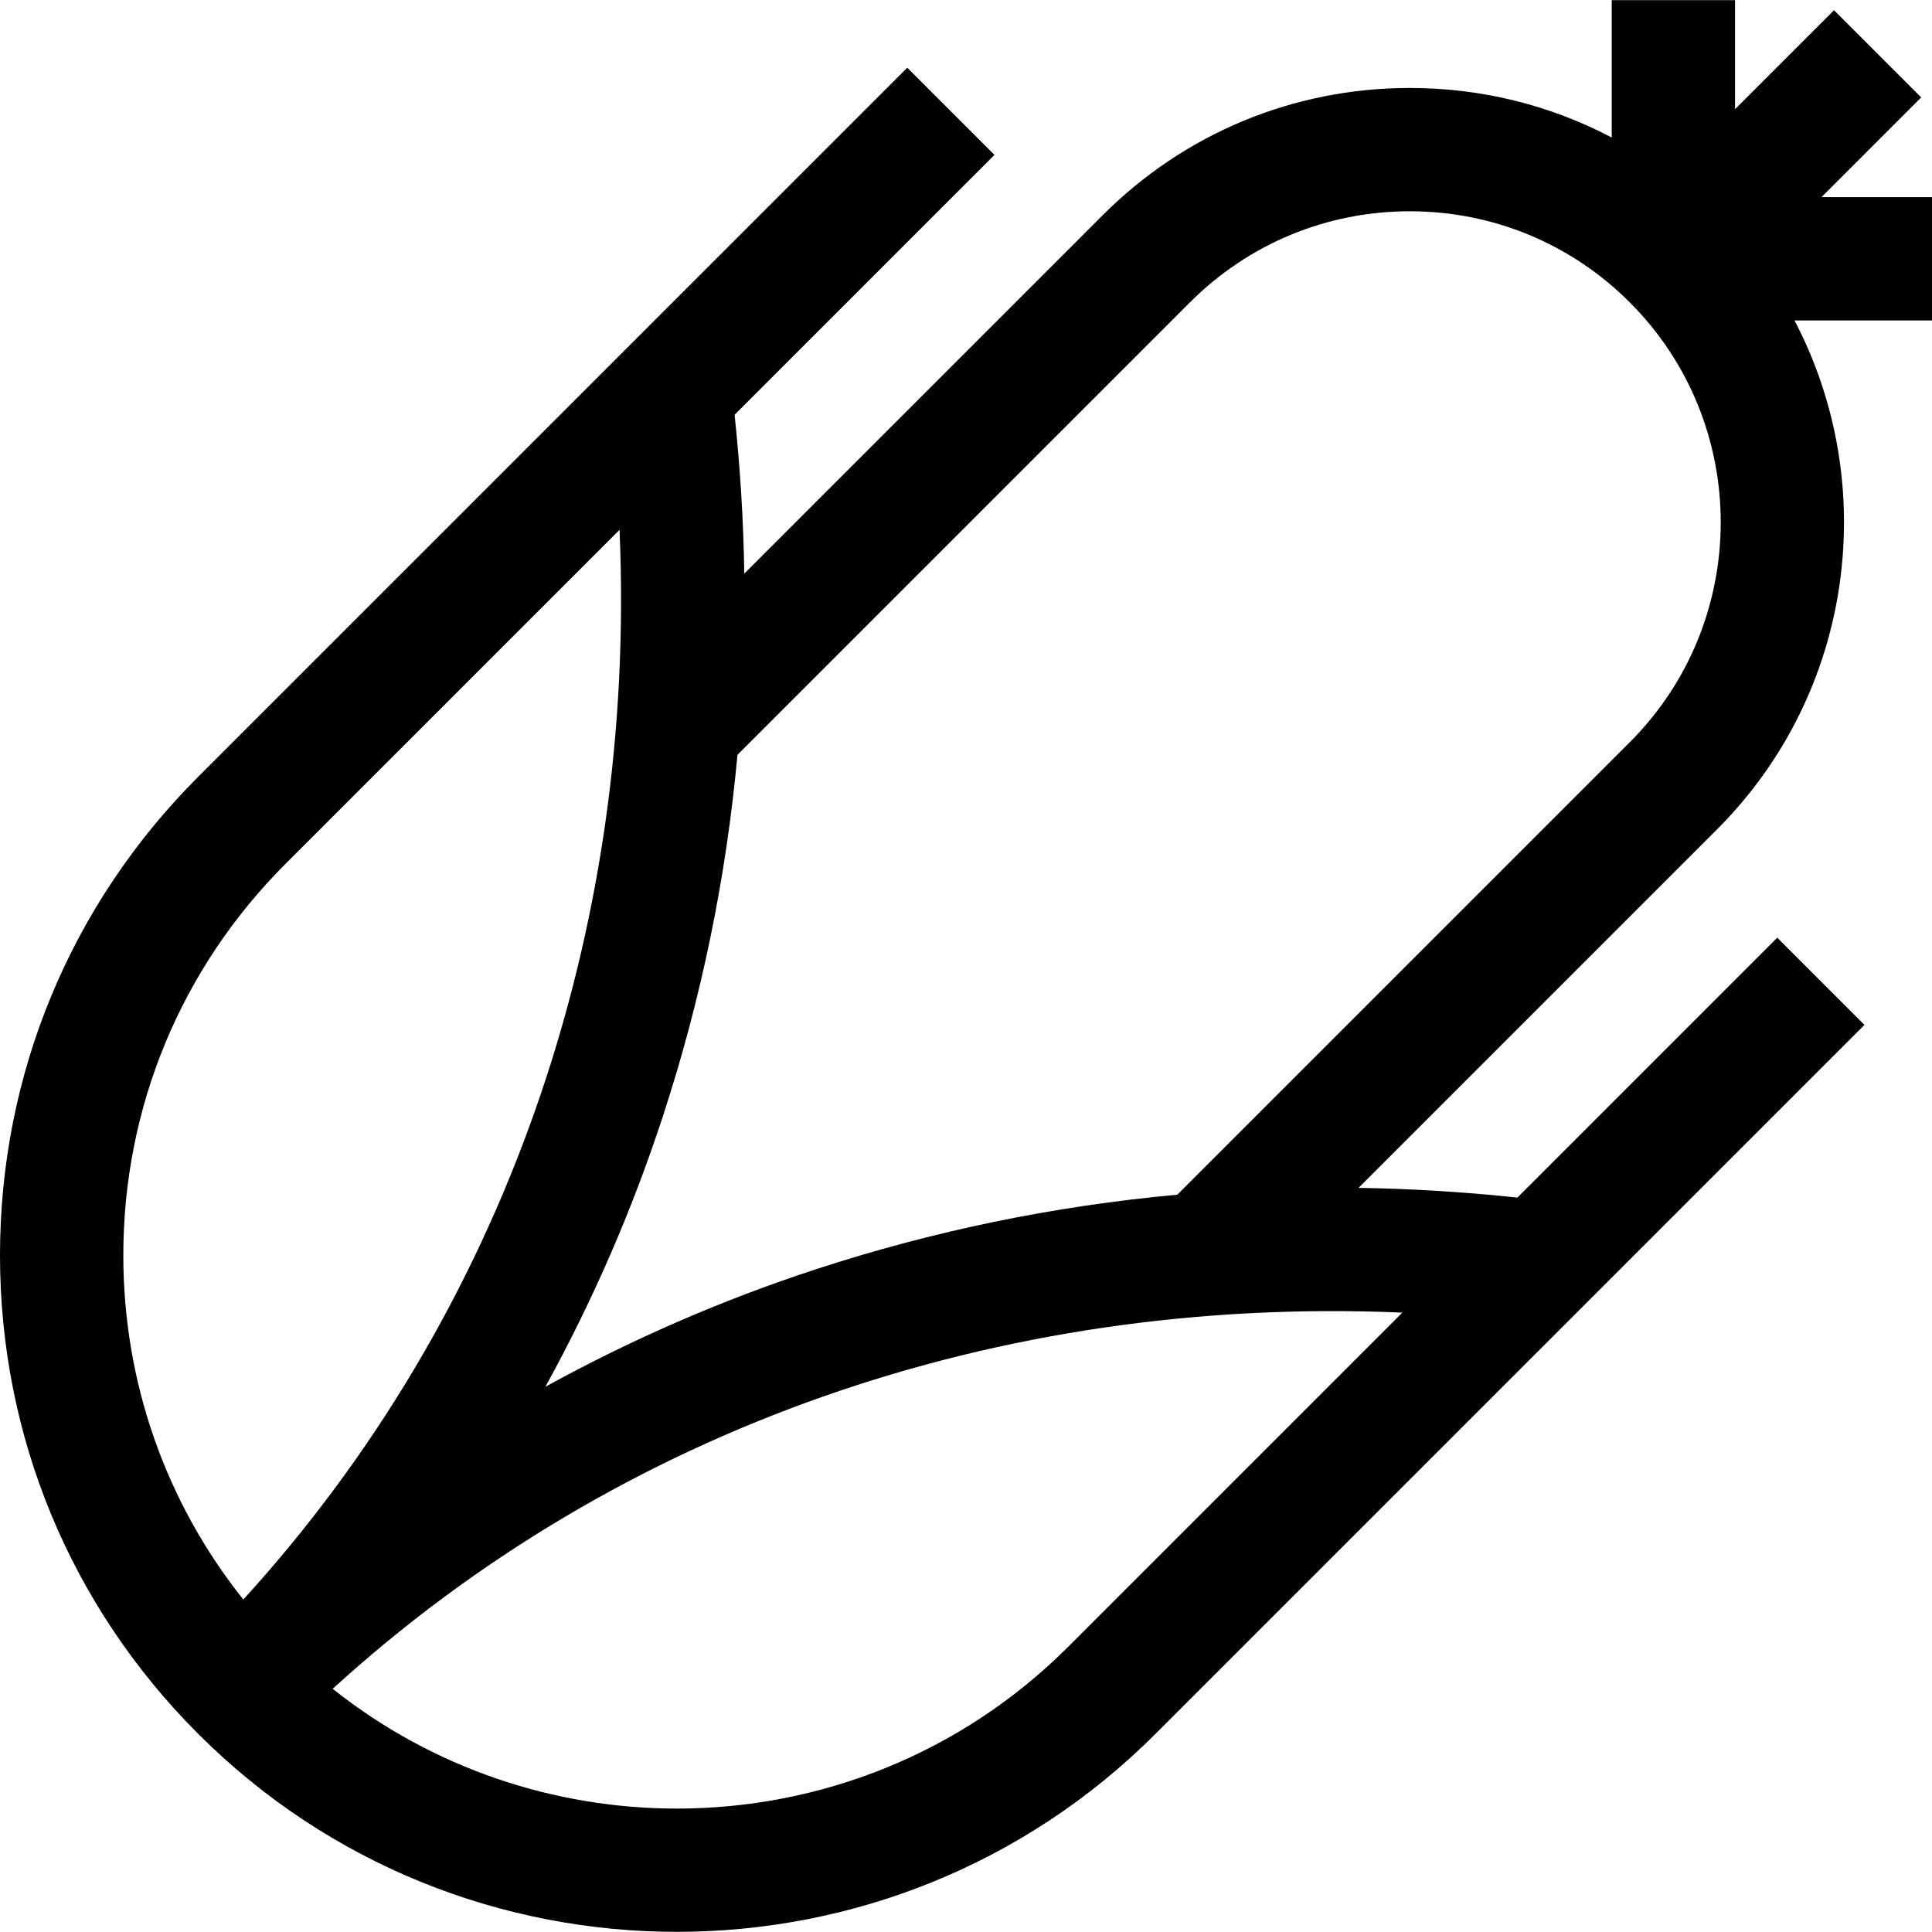
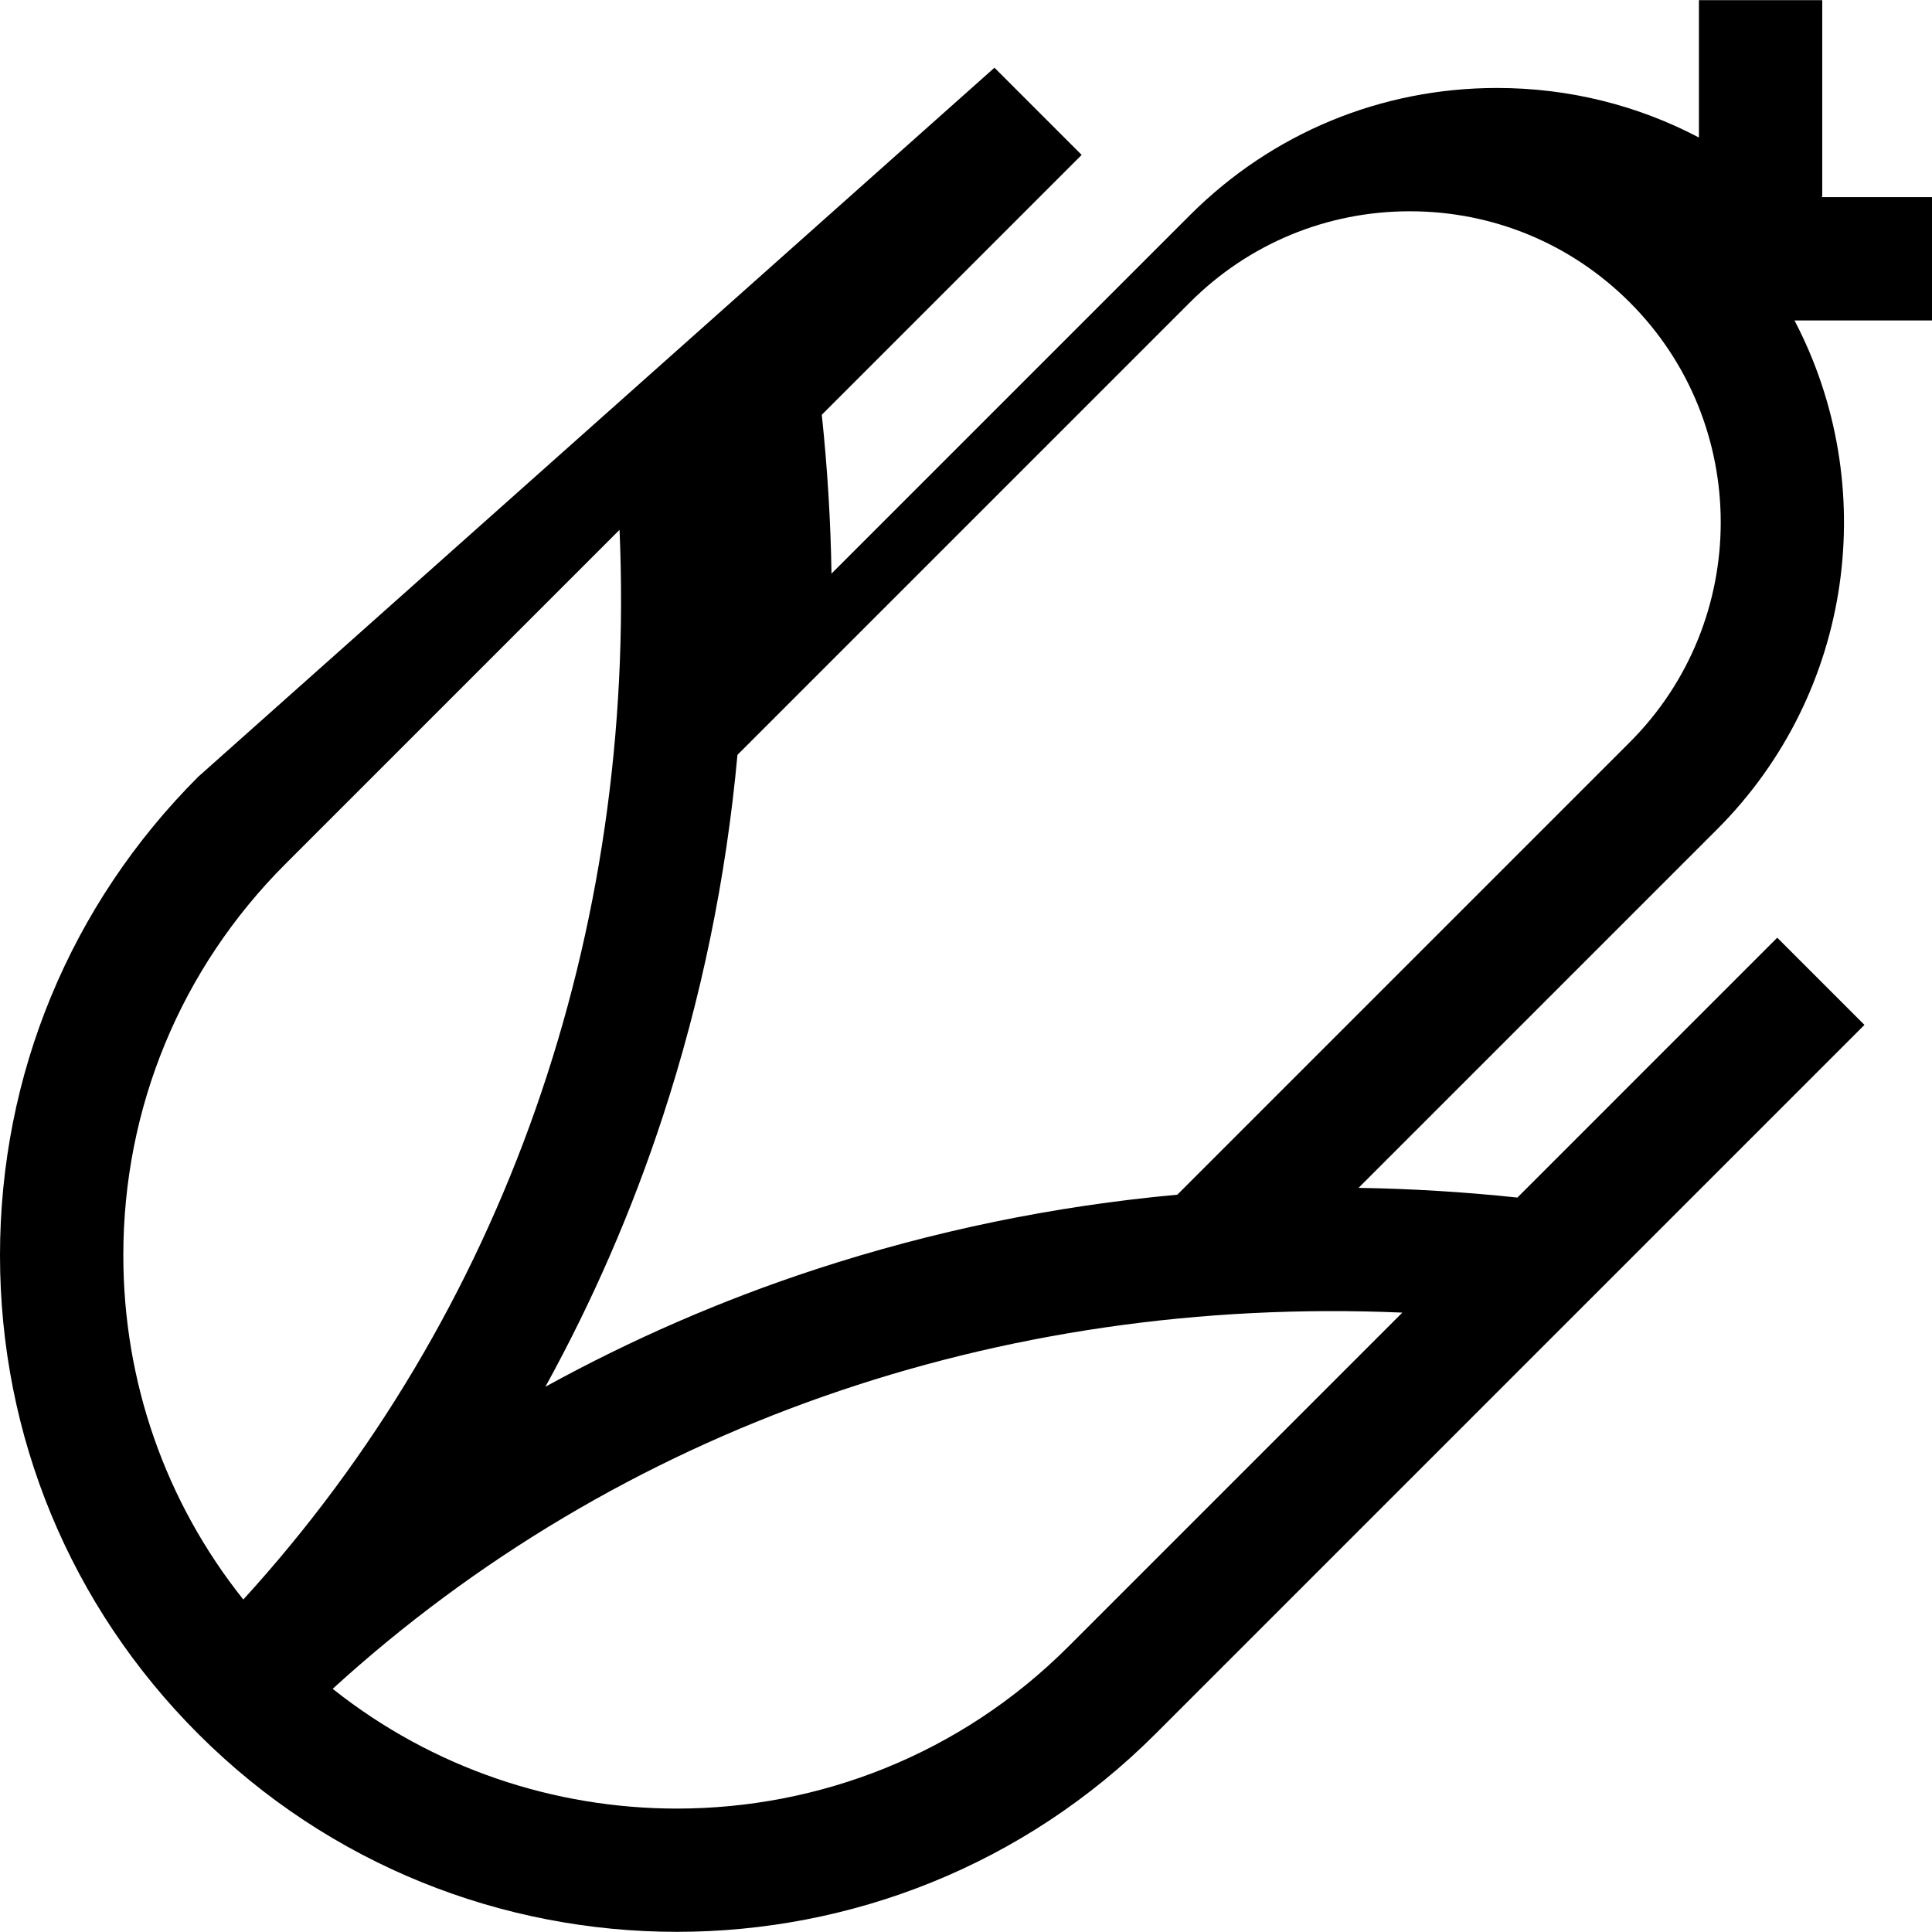
<svg xmlns="http://www.w3.org/2000/svg" fill="#000000" height="800px" width="800px" version="1.1" id="Layer_1" viewBox="0 0 470 470" xml:space="preserve">
  <g>
-     <path d="M470,47.954h-26.88L467.374,23.7L446.161,2.487l-24.076,24.076V0.039h-30v33.415   c-14.966-7.875-31.715-12.055-49.109-12.055c-28.225,0-54.759,10.991-74.716,30.949l-87.195,87.195   c-0.2-12.798-0.988-25.683-2.359-38.64l63.218-63.218l-21.213-21.213L48.227,188.956C17.127,220.055,0,261.403,0,305.384   s17.127,85.329,48.227,116.428c32.099,32.099,74.264,48.149,116.428,48.149c42.165,0,84.329-16.05,116.429-48.149l172.484-172.485   l-21.213-21.213l-63.218,63.219c-12.957-1.37-25.842-2.159-38.64-2.359l87.196-87.196c33.46-33.46,39.744-83.963,18.853-123.825   H470V47.954z M30,305.384c0-35.968,14.007-69.782,39.439-95.215l81.277-81.277c4.231,98.173-28.137,190.73-91.526,260.227   C40.276,365.39,30,336.179,30,305.384z M259.87,400.6c-26.255,26.254-60.729,39.379-95.216,39.376   c-29.651-0.003-59.306-9.721-83.725-29.135c69.495-63.385,162.049-95.752,260.219-91.519L259.87,400.6z M396.479,180.566   L286.409,290.635c-29.998,2.749-59.407,8.805-88.023,18.173c-22.805,7.465-44.826,17.058-65.704,28.548   c11.49-20.878,21.083-42.899,28.548-65.704c9.367-28.616,15.424-58.024,18.173-88.023L289.473,73.56   c14.291-14.291,33.292-22.162,53.503-22.162s39.212,7.871,53.503,22.162C425.979,103.062,425.979,151.064,396.479,180.566z" />
+     <path d="M470,47.954h-26.88L467.374,23.7l-24.076,24.076V0.039h-30v33.415   c-14.966-7.875-31.715-12.055-49.109-12.055c-28.225,0-54.759,10.991-74.716,30.949l-87.195,87.195   c-0.2-12.798-0.988-25.683-2.359-38.64l63.218-63.218l-21.213-21.213L48.227,188.956C17.127,220.055,0,261.403,0,305.384   s17.127,85.329,48.227,116.428c32.099,32.099,74.264,48.149,116.428,48.149c42.165,0,84.329-16.05,116.429-48.149l172.484-172.485   l-21.213-21.213l-63.218,63.219c-12.957-1.37-25.842-2.159-38.64-2.359l87.196-87.196c33.46-33.46,39.744-83.963,18.853-123.825   H470V47.954z M30,305.384c0-35.968,14.007-69.782,39.439-95.215l81.277-81.277c4.231,98.173-28.137,190.73-91.526,260.227   C40.276,365.39,30,336.179,30,305.384z M259.87,400.6c-26.255,26.254-60.729,39.379-95.216,39.376   c-29.651-0.003-59.306-9.721-83.725-29.135c69.495-63.385,162.049-95.752,260.219-91.519L259.87,400.6z M396.479,180.566   L286.409,290.635c-29.998,2.749-59.407,8.805-88.023,18.173c-22.805,7.465-44.826,17.058-65.704,28.548   c11.49-20.878,21.083-42.899,28.548-65.704c9.367-28.616,15.424-58.024,18.173-88.023L289.473,73.56   c14.291-14.291,33.292-22.162,53.503-22.162s39.212,7.871,53.503,22.162C425.979,103.062,425.979,151.064,396.479,180.566z" />
  </g>
</svg>